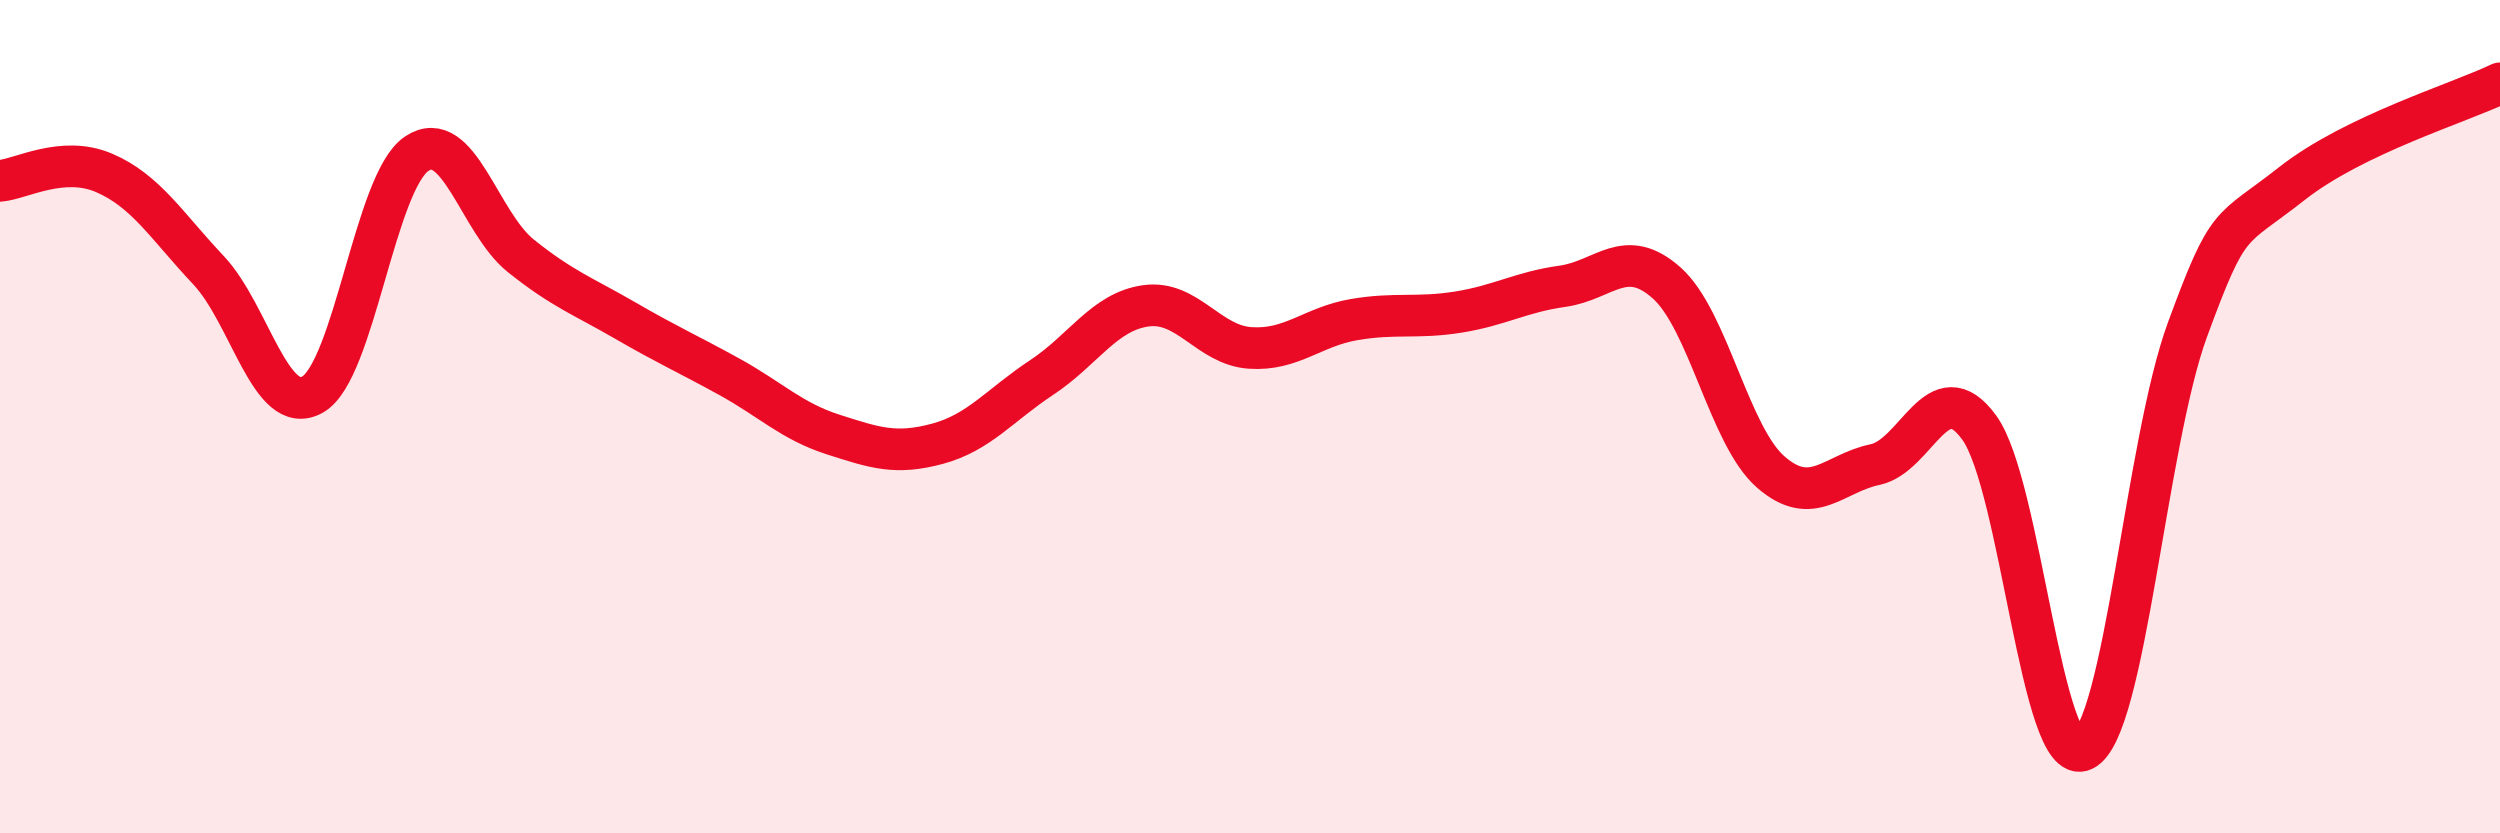
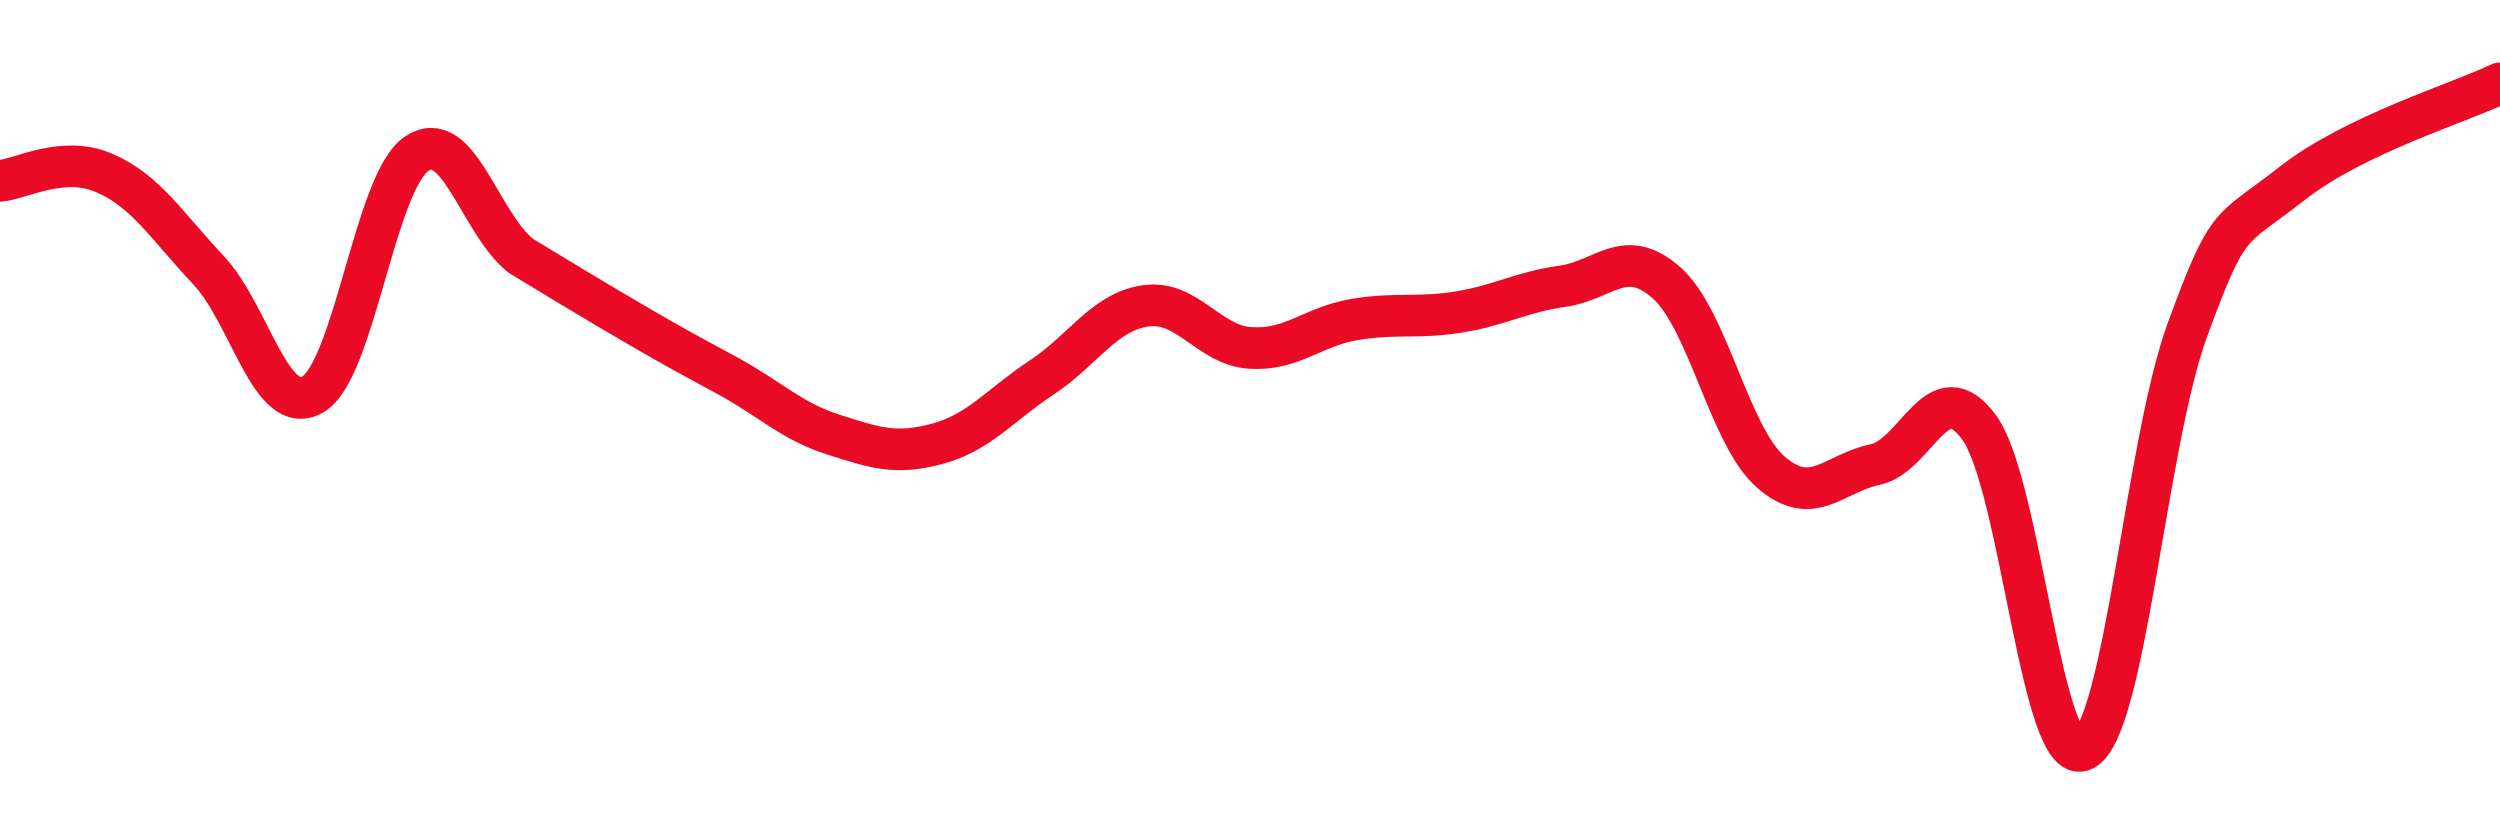
<svg xmlns="http://www.w3.org/2000/svg" width="60" height="20" viewBox="0 0 60 20">
-   <path d="M 0,4.34 C 0.5,4.3 1.5,3.72 2.5,4.15 C 3.5,4.58 4,5.42 5,6.48 C 6,7.54 6.5,10.03 7.5,9.47 C 8.5,8.91 9,4.36 10,3.69 C 11,3.02 11.5,5.34 12.5,6.14 C 13.5,6.94 14,7.11 15,7.69 C 16,8.27 16.5,8.49 17.5,9.04 C 18.5,9.59 19,10.11 20,10.43 C 21,10.75 21.5,10.92 22.5,10.65 C 23.5,10.38 24,9.72 25,9.06 C 26,8.4 26.5,7.48 27.5,7.34 C 28.5,7.2 29,8.28 30,8.35 C 31,8.42 31.5,7.84 32.5,7.67 C 33.5,7.5 34,7.65 35,7.49 C 36,7.33 36.5,7.01 37.5,6.87 C 38.5,6.73 39,5.9 40,6.79 C 41,7.68 41.5,10.46 42.5,11.33 C 43.5,12.2 44,11.36 45,11.15 C 46,10.94 46.5,8.89 47.5,10.26 C 48.5,11.63 49,18.47 50,18 C 51,17.53 51.5,10.63 52.5,7.91 C 53.5,5.19 53.5,5.59 55,4.41 C 56.5,3.23 59,2.48 60,2L60 20L0 20Z" fill="#EB0A25" opacity="0.1" stroke-linecap="round" stroke-linejoin="round" />
-   <path d="M 0,4.34 C 0.5,4.3 1.5,3.72 2.5,4.15 C 3.5,4.58 4,5.42 5,6.48 C 6,7.54 6.5,10.03 7.5,9.47 C 8.5,8.91 9,4.36 10,3.69 C 11,3.02 11.5,5.34 12.5,6.14 C 13.5,6.94 14,7.11 15,7.69 C 16,8.27 16.5,8.49 17.5,9.04 C 18.5,9.59 19,10.11 20,10.43 C 21,10.75 21.5,10.92 22.5,10.65 C 23.5,10.38 24,9.72 25,9.06 C 26,8.4 26.5,7.48 27.5,7.34 C 28.5,7.2 29,8.28 30,8.35 C 31,8.42 31.5,7.84 32.5,7.67 C 33.5,7.5 34,7.65 35,7.49 C 36,7.33 36.5,7.01 37.5,6.87 C 38.5,6.73 39,5.9 40,6.79 C 41,7.68 41.5,10.46 42.5,11.33 C 43.5,12.2 44,11.36 45,11.15 C 46,10.94 46.5,8.89 47.5,10.26 C 48.5,11.63 49,18.47 50,18 C 51,17.53 51.5,10.63 52.5,7.91 C 53.5,5.19 53.5,5.59 55,4.41 C 56.5,3.23 59,2.48 60,2" stroke="#EB0A25" stroke-width="1" fill="none" stroke-linecap="round" stroke-linejoin="round" />
+   <path d="M 0,4.34 C 0.5,4.3 1.5,3.72 2.5,4.15 C 3.5,4.58 4,5.42 5,6.48 C 6,7.54 6.5,10.03 7.5,9.47 C 8.5,8.91 9,4.36 10,3.69 C 11,3.02 11.5,5.34 12.5,6.14 C 16,8.27 16.5,8.49 17.5,9.04 C 18.5,9.59 19,10.11 20,10.43 C 21,10.75 21.5,10.92 22.5,10.65 C 23.5,10.38 24,9.72 25,9.06 C 26,8.4 26.5,7.48 27.5,7.34 C 28.5,7.2 29,8.28 30,8.35 C 31,8.42 31.5,7.84 32.5,7.67 C 33.5,7.5 34,7.65 35,7.49 C 36,7.33 36.5,7.01 37.5,6.87 C 38.5,6.73 39,5.9 40,6.79 C 41,7.68 41.5,10.46 42.5,11.33 C 43.5,12.2 44,11.36 45,11.15 C 46,10.94 46.5,8.89 47.5,10.26 C 48.5,11.63 49,18.47 50,18 C 51,17.53 51.5,10.63 52.5,7.91 C 53.5,5.19 53.5,5.59 55,4.41 C 56.5,3.23 59,2.48 60,2" stroke="#EB0A25" stroke-width="1" fill="none" stroke-linecap="round" stroke-linejoin="round" />
</svg>